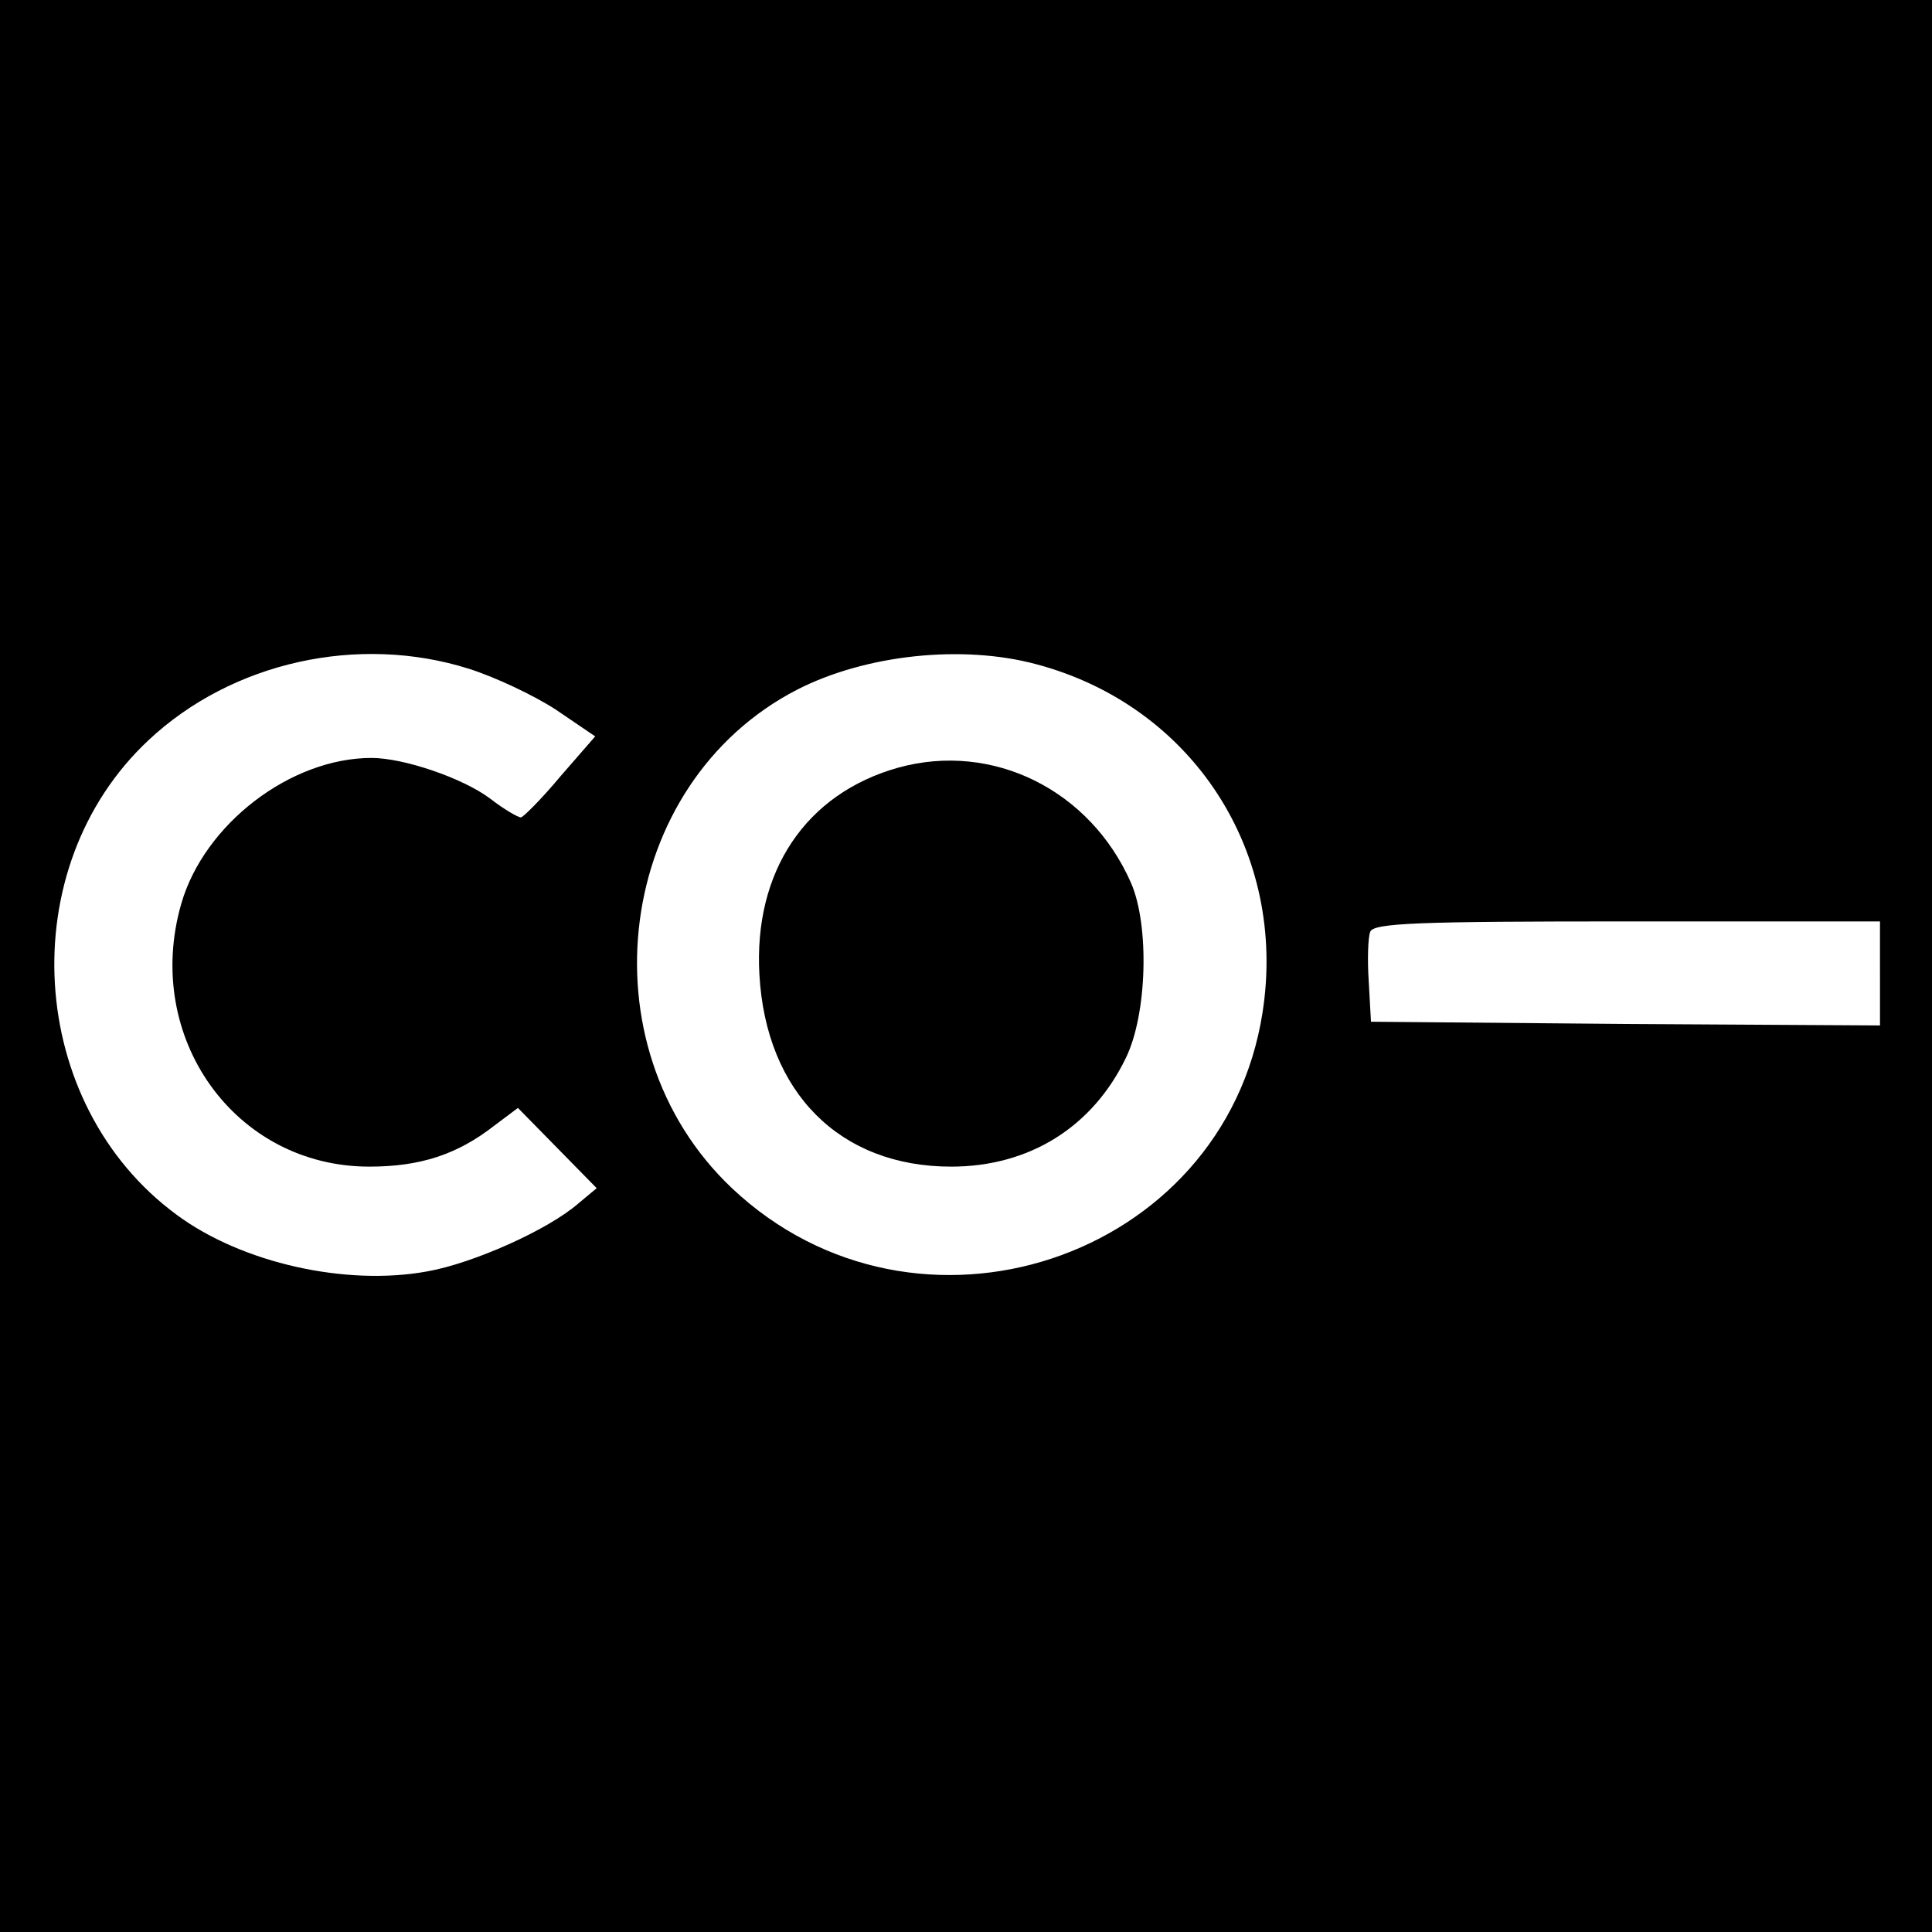
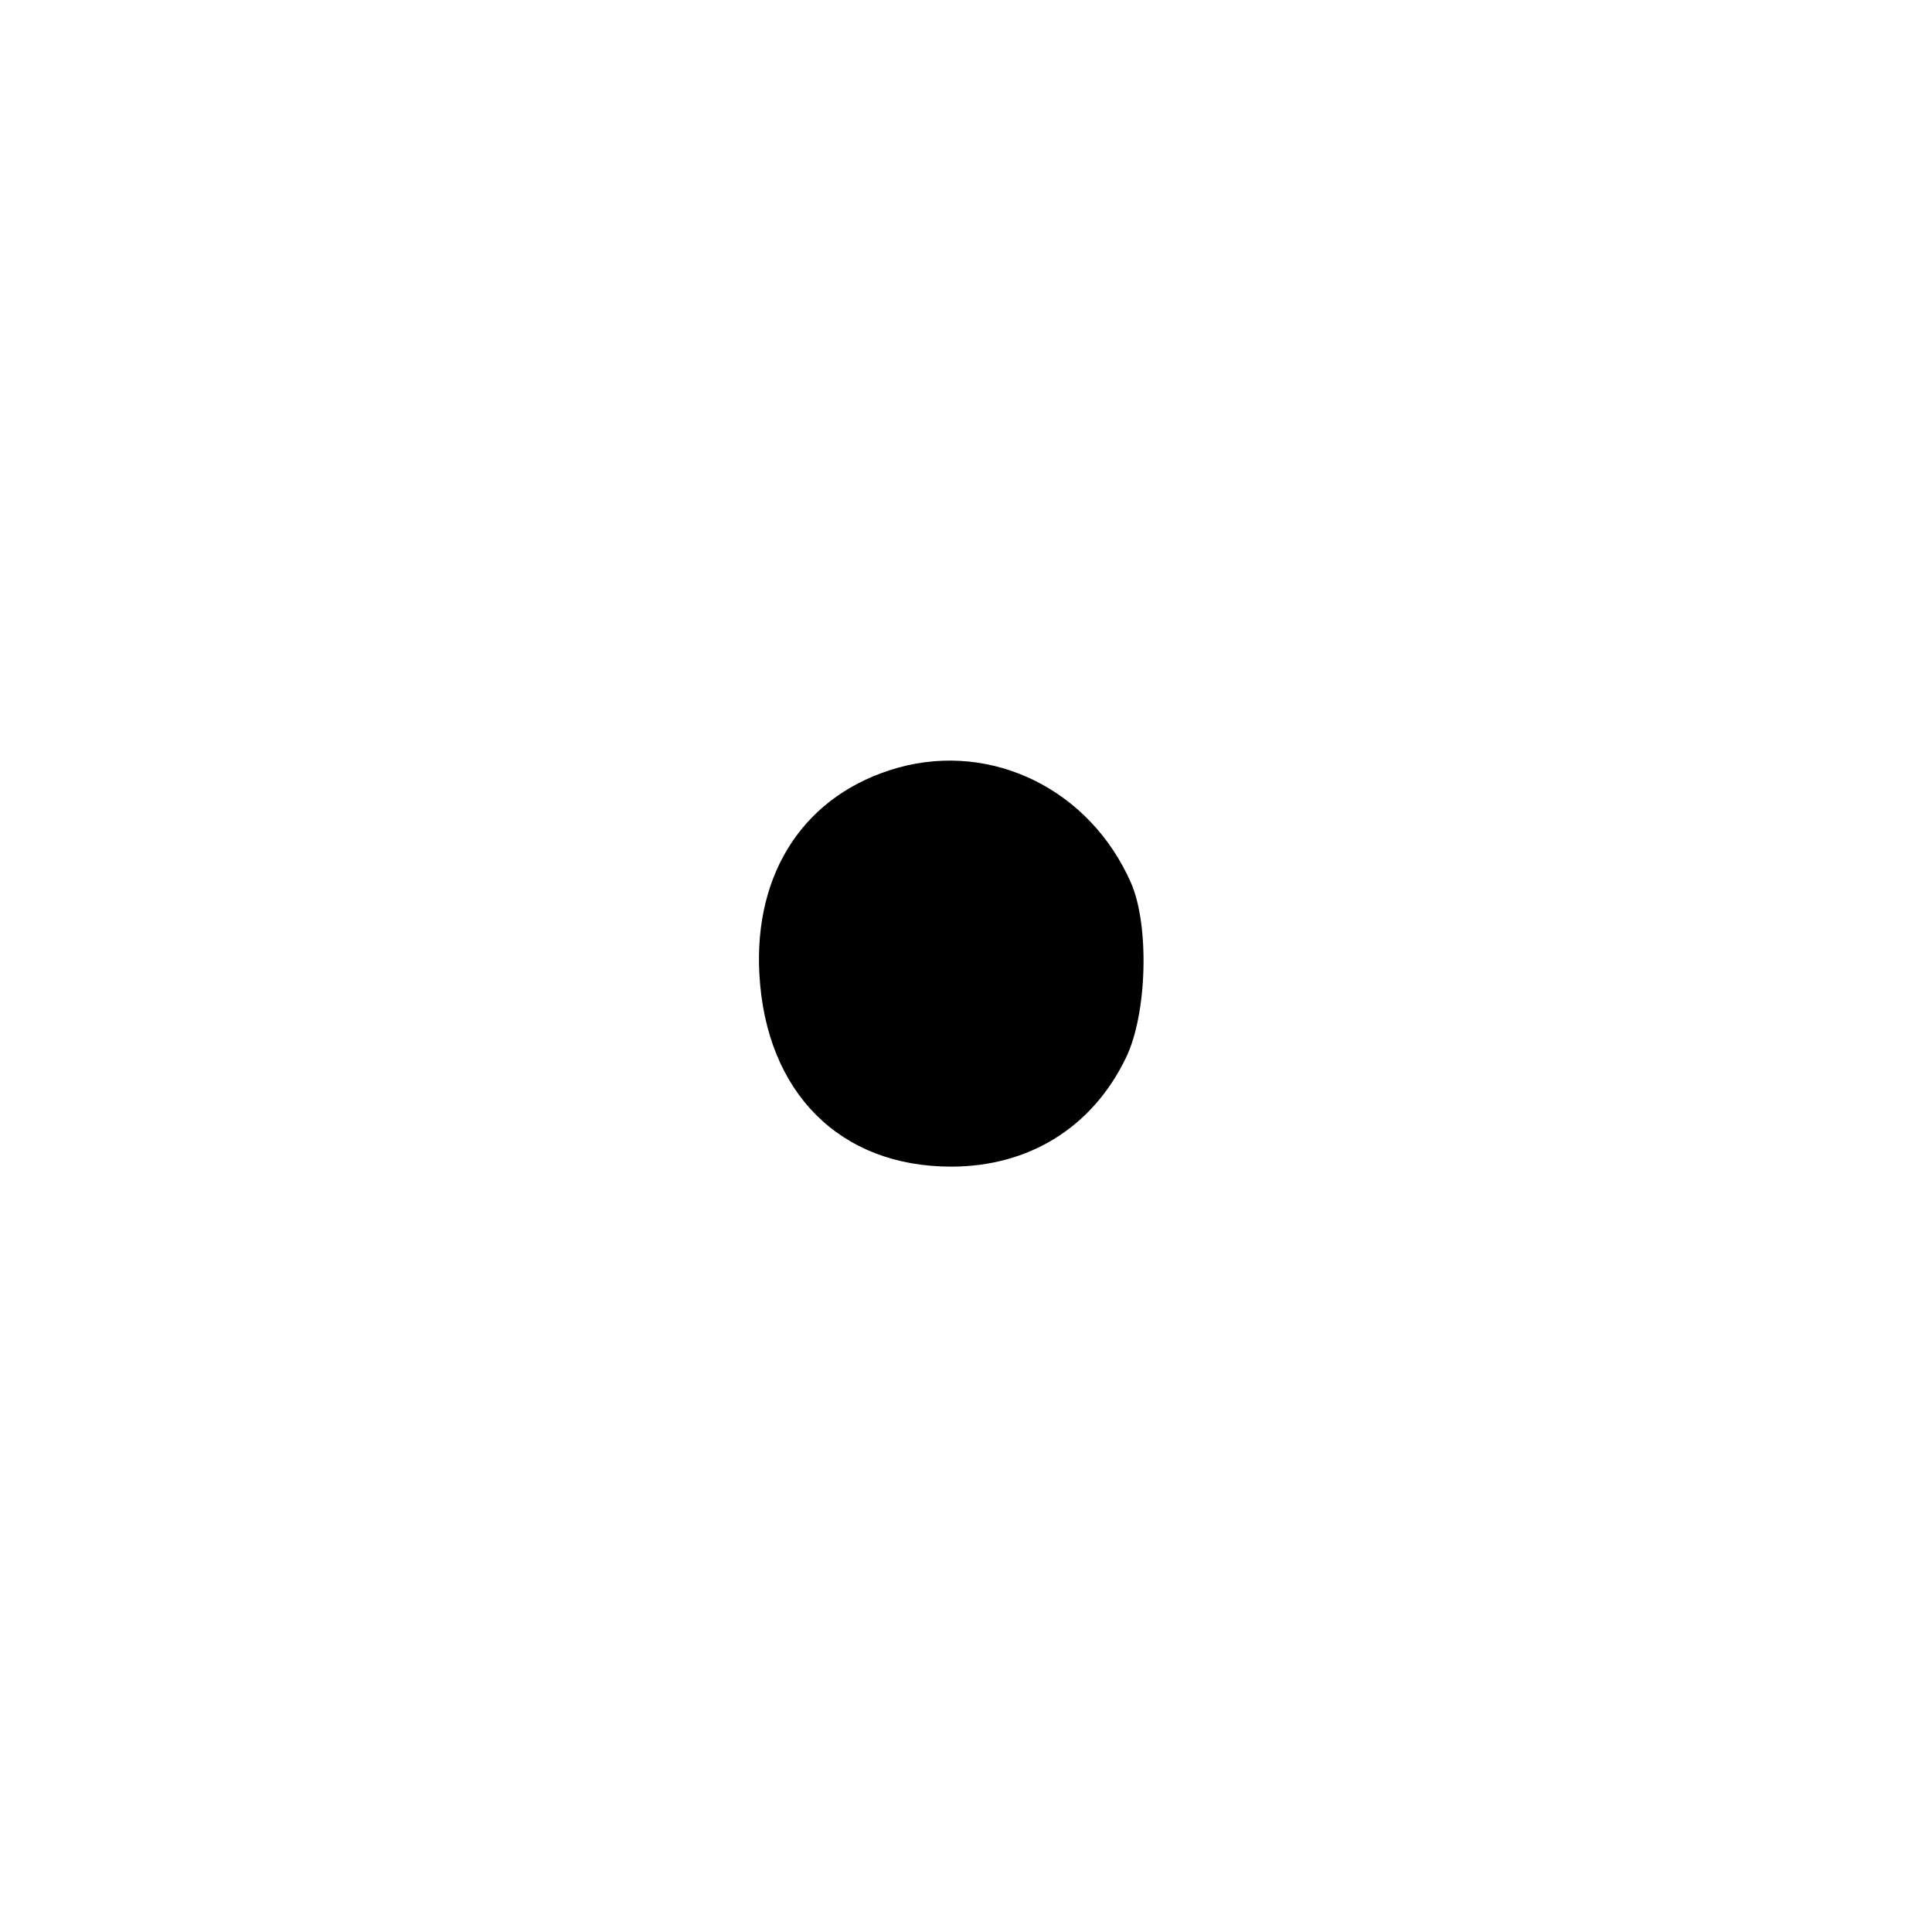
<svg xmlns="http://www.w3.org/2000/svg" version="1.0" width="260pt" height="260pt" viewBox="0 0 260 260" preserveAspectRatio="xMidYMid meet">
  <g transform="translate(0,260) scale(0.1,-0.1)" fill="#000000" stroke="none">
-     <path d="M0 1300 l0 -1300 1300 0 1300 0 0 1300 0 1300 -1300 0 -1300 0 0 -1300z m631 400 c35 -11 88 -36 117 -55 l53 -36 -47 -54 c-25 -30 -50 -55 -53 -55 -4 0 -23 11 -41 25 -37 28 -117 55 -160 55 -109 0 -225 -89 -256 -196 -52 -180 72 -354 253 -354 68 0 118 16 168 55 l32 24 53 -54 53 -54 -24 -20 c-41 -36 -142 -81 -204 -92 -109 -20 -249 11 -337 76 -203 149 -222 467 -38 639 112 105 282 143 431 96z m764 6 c210 -56 338 -253 304 -469 -52 -333 -466 -470 -714 -236 -203 192 -157 545 88 671 92 47 222 61 322 34z m1135 -416 l0 -70 -342 2 -343 3 -3 54 c-2 29 -1 60 2 67 4 12 67 14 346 14 l340 0 0 -70z" />
    <path d="M1209 1567 c-125 -35 -195 -140 -187 -279 9 -158 108 -258 258 -258 105 0 190 53 235 146 29 59 32 179 7 236 -55 125 -186 190 -313 155z" />
  </g>
</svg>